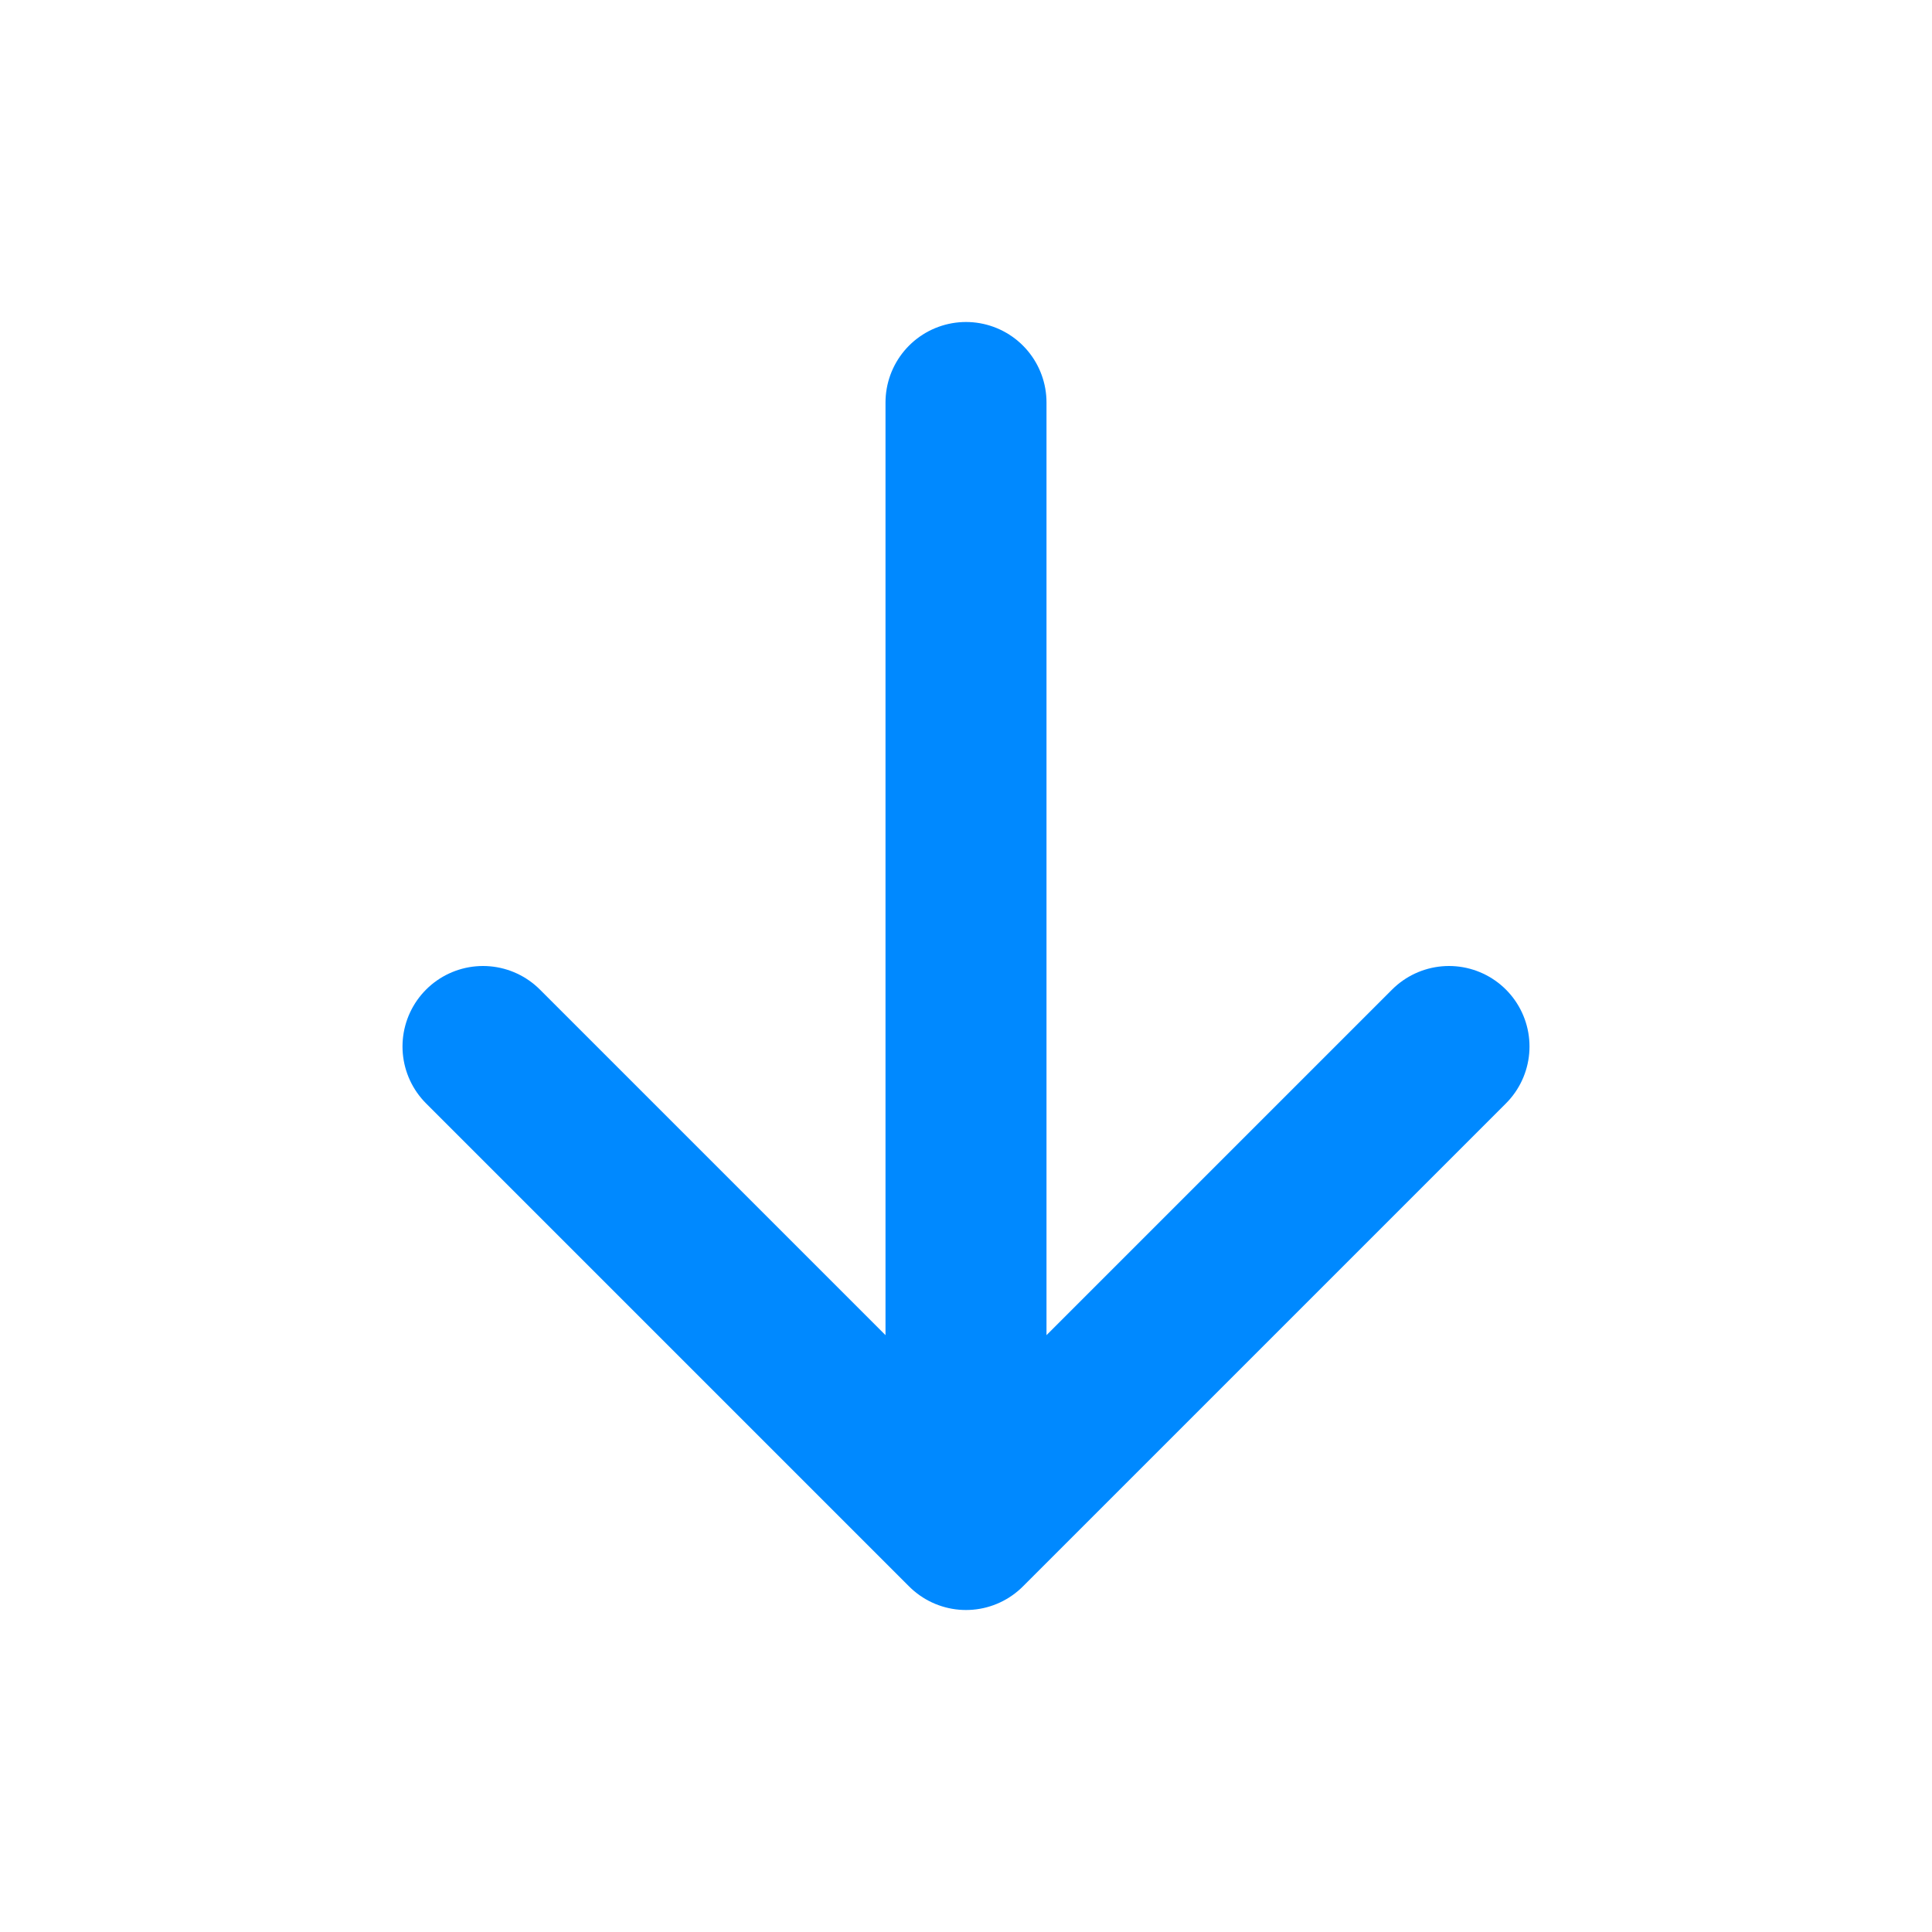
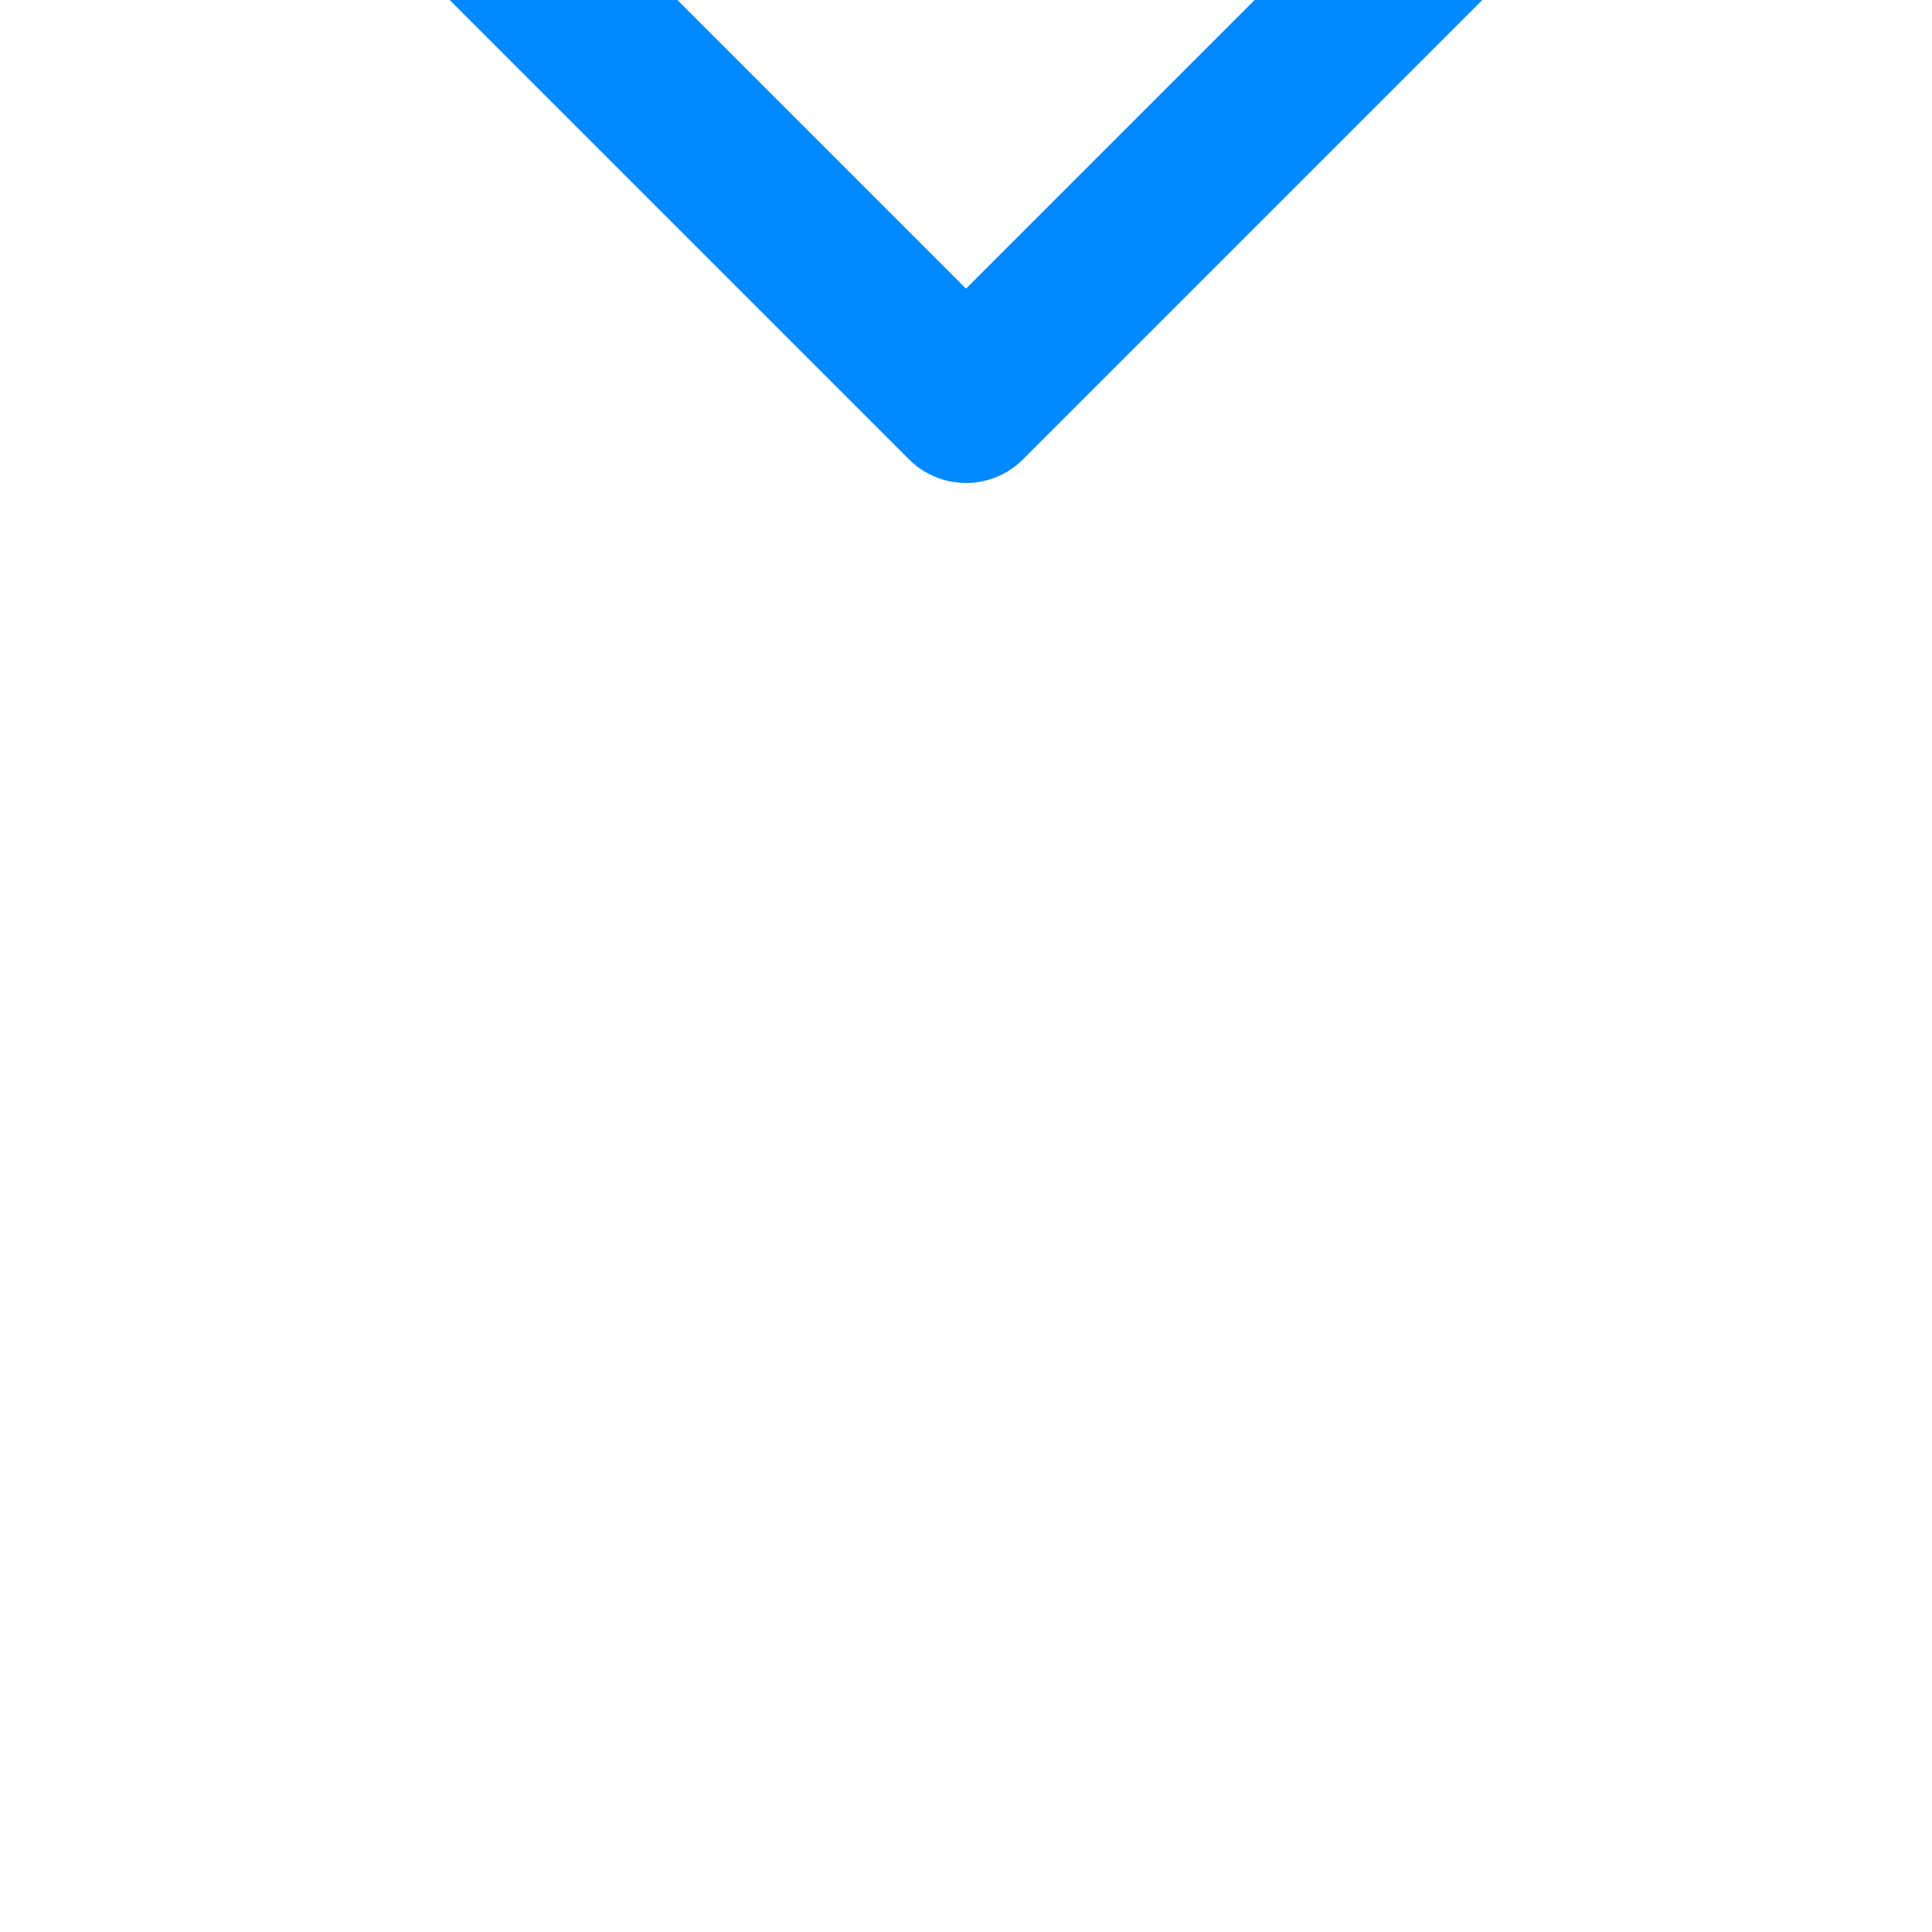
<svg xmlns="http://www.w3.org/2000/svg" width="24" height="24" viewBox="0 0 24 24">
-   <path fill="none" stroke="#0089FF" stroke-linecap="round" stroke-linejoin="round" stroke-width="2" d="M12 5v14m6-6l-6 6m-6-6l6 6" />
+   <path fill="none" stroke="#0089FF" stroke-linecap="round" stroke-linejoin="round" stroke-width="2" d="M12 5m6-6l-6 6m-6-6l6 6" />
</svg>